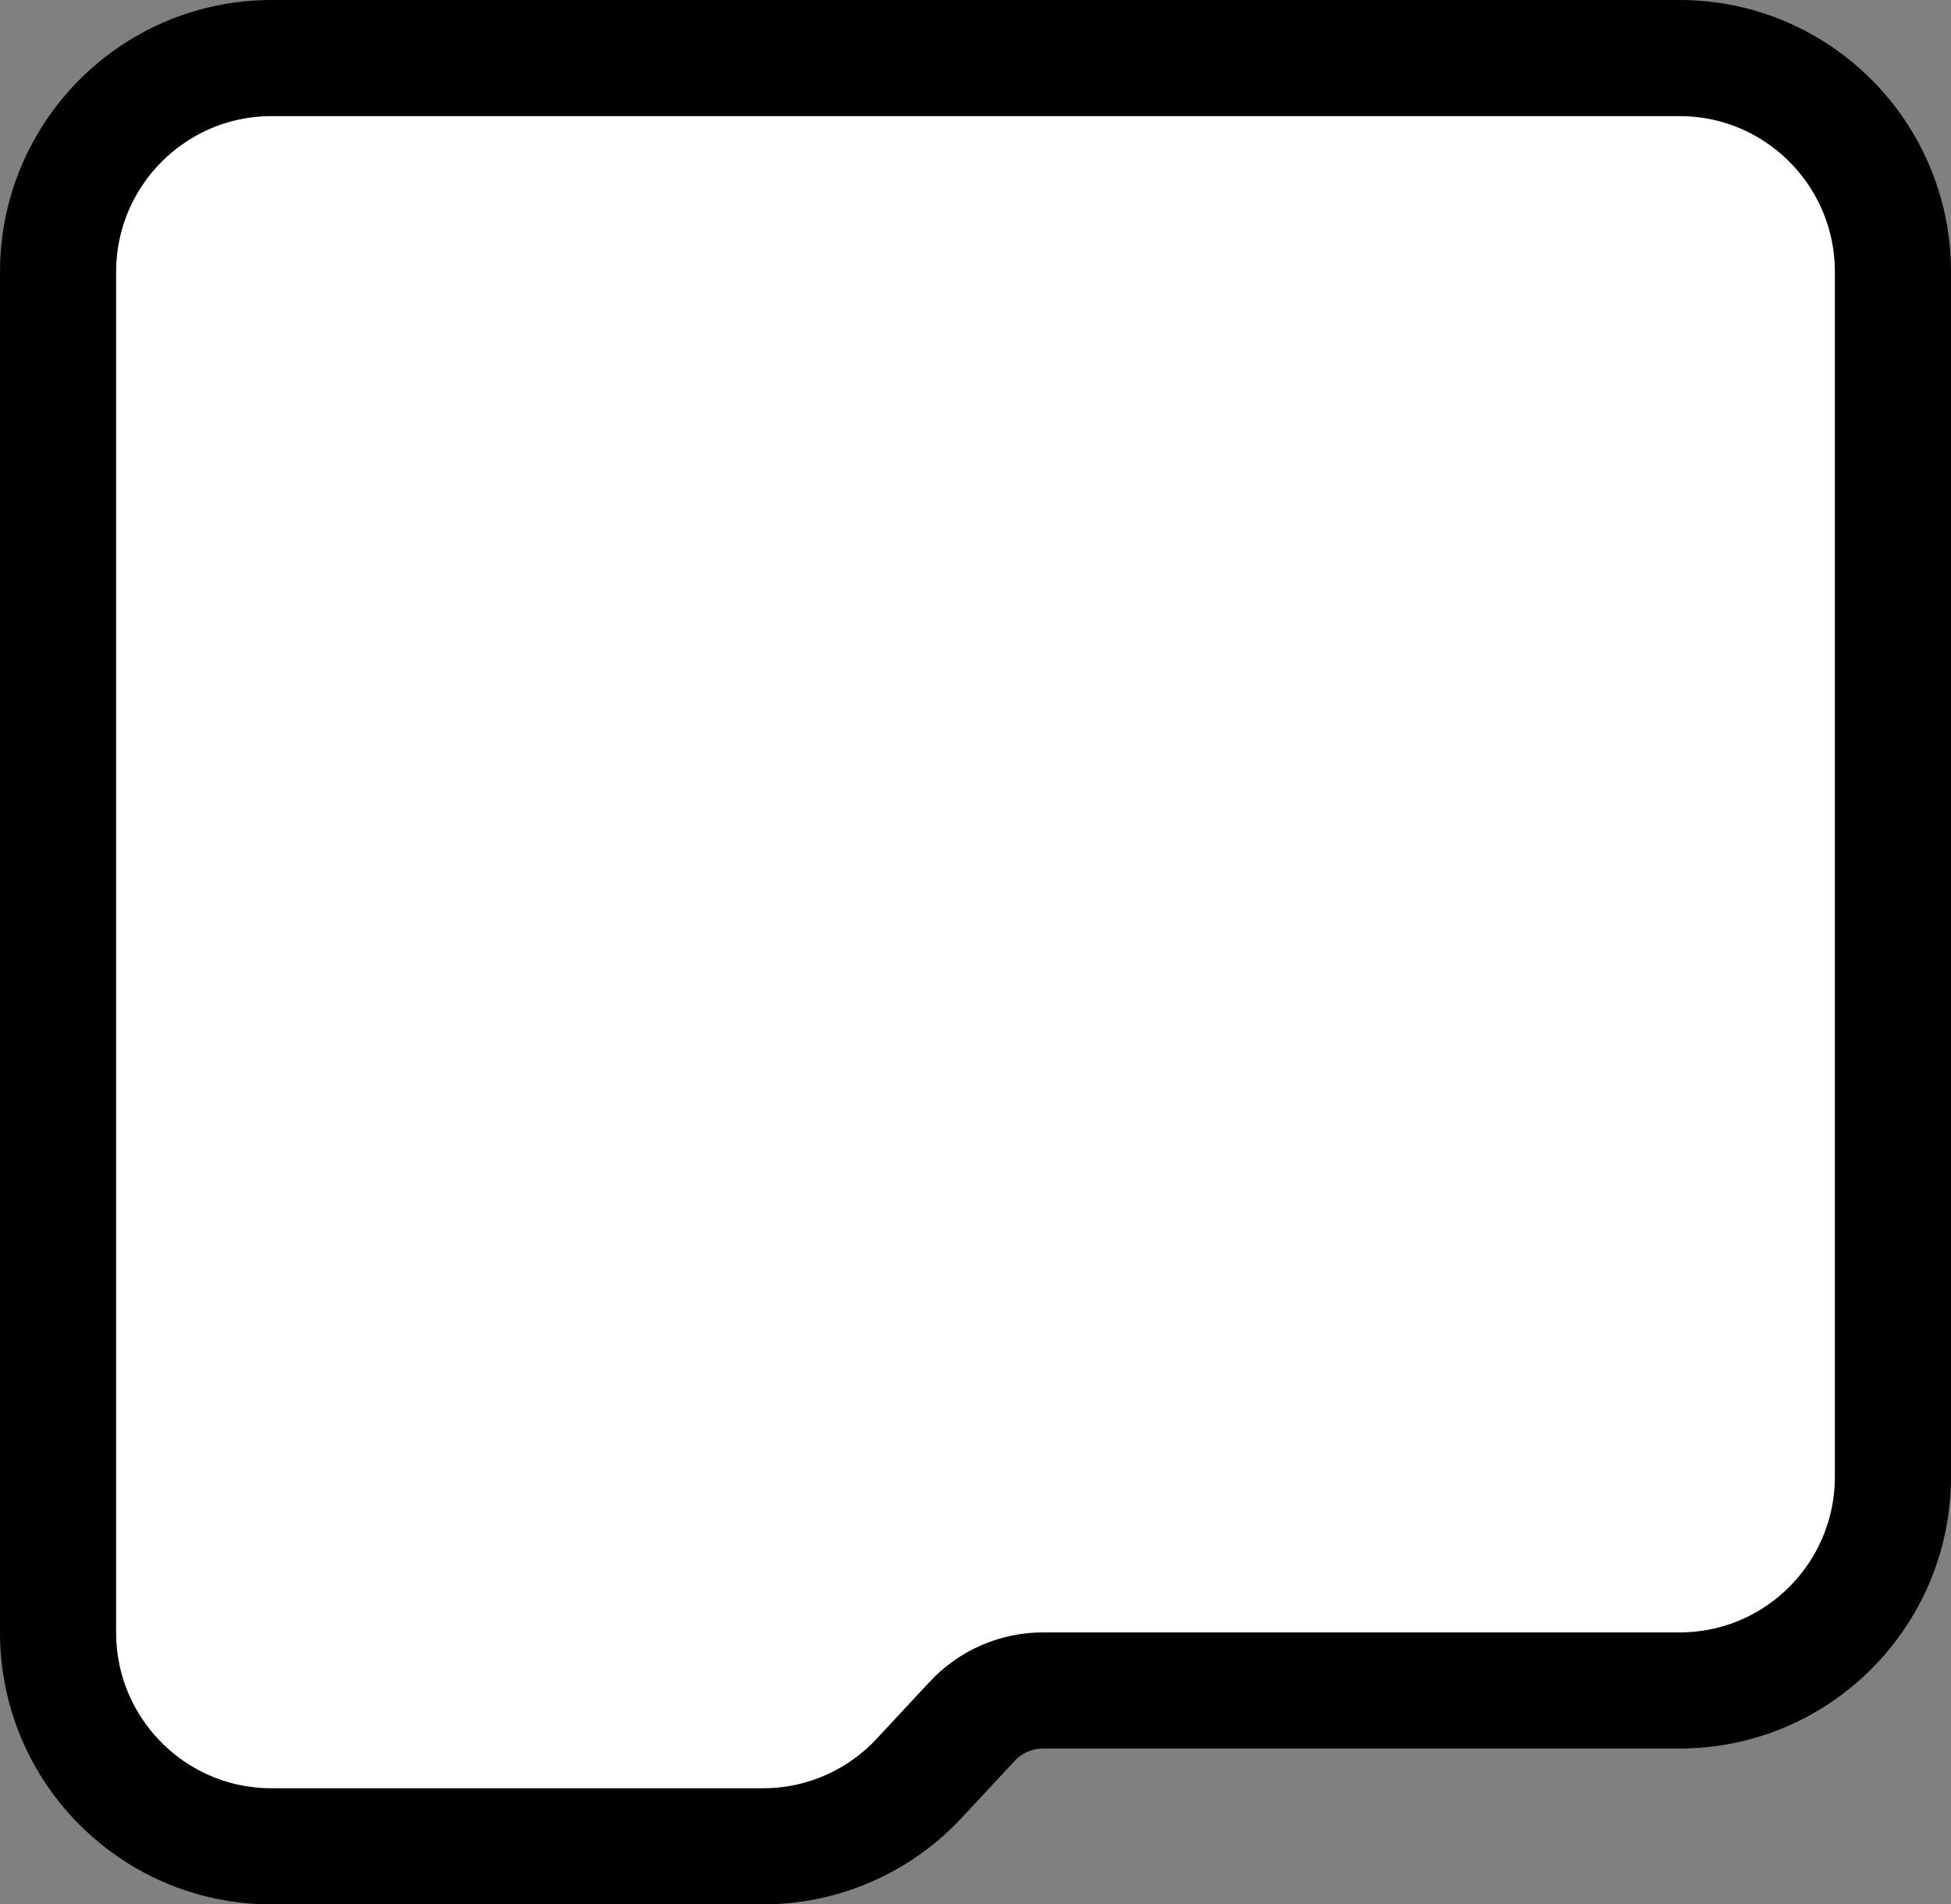
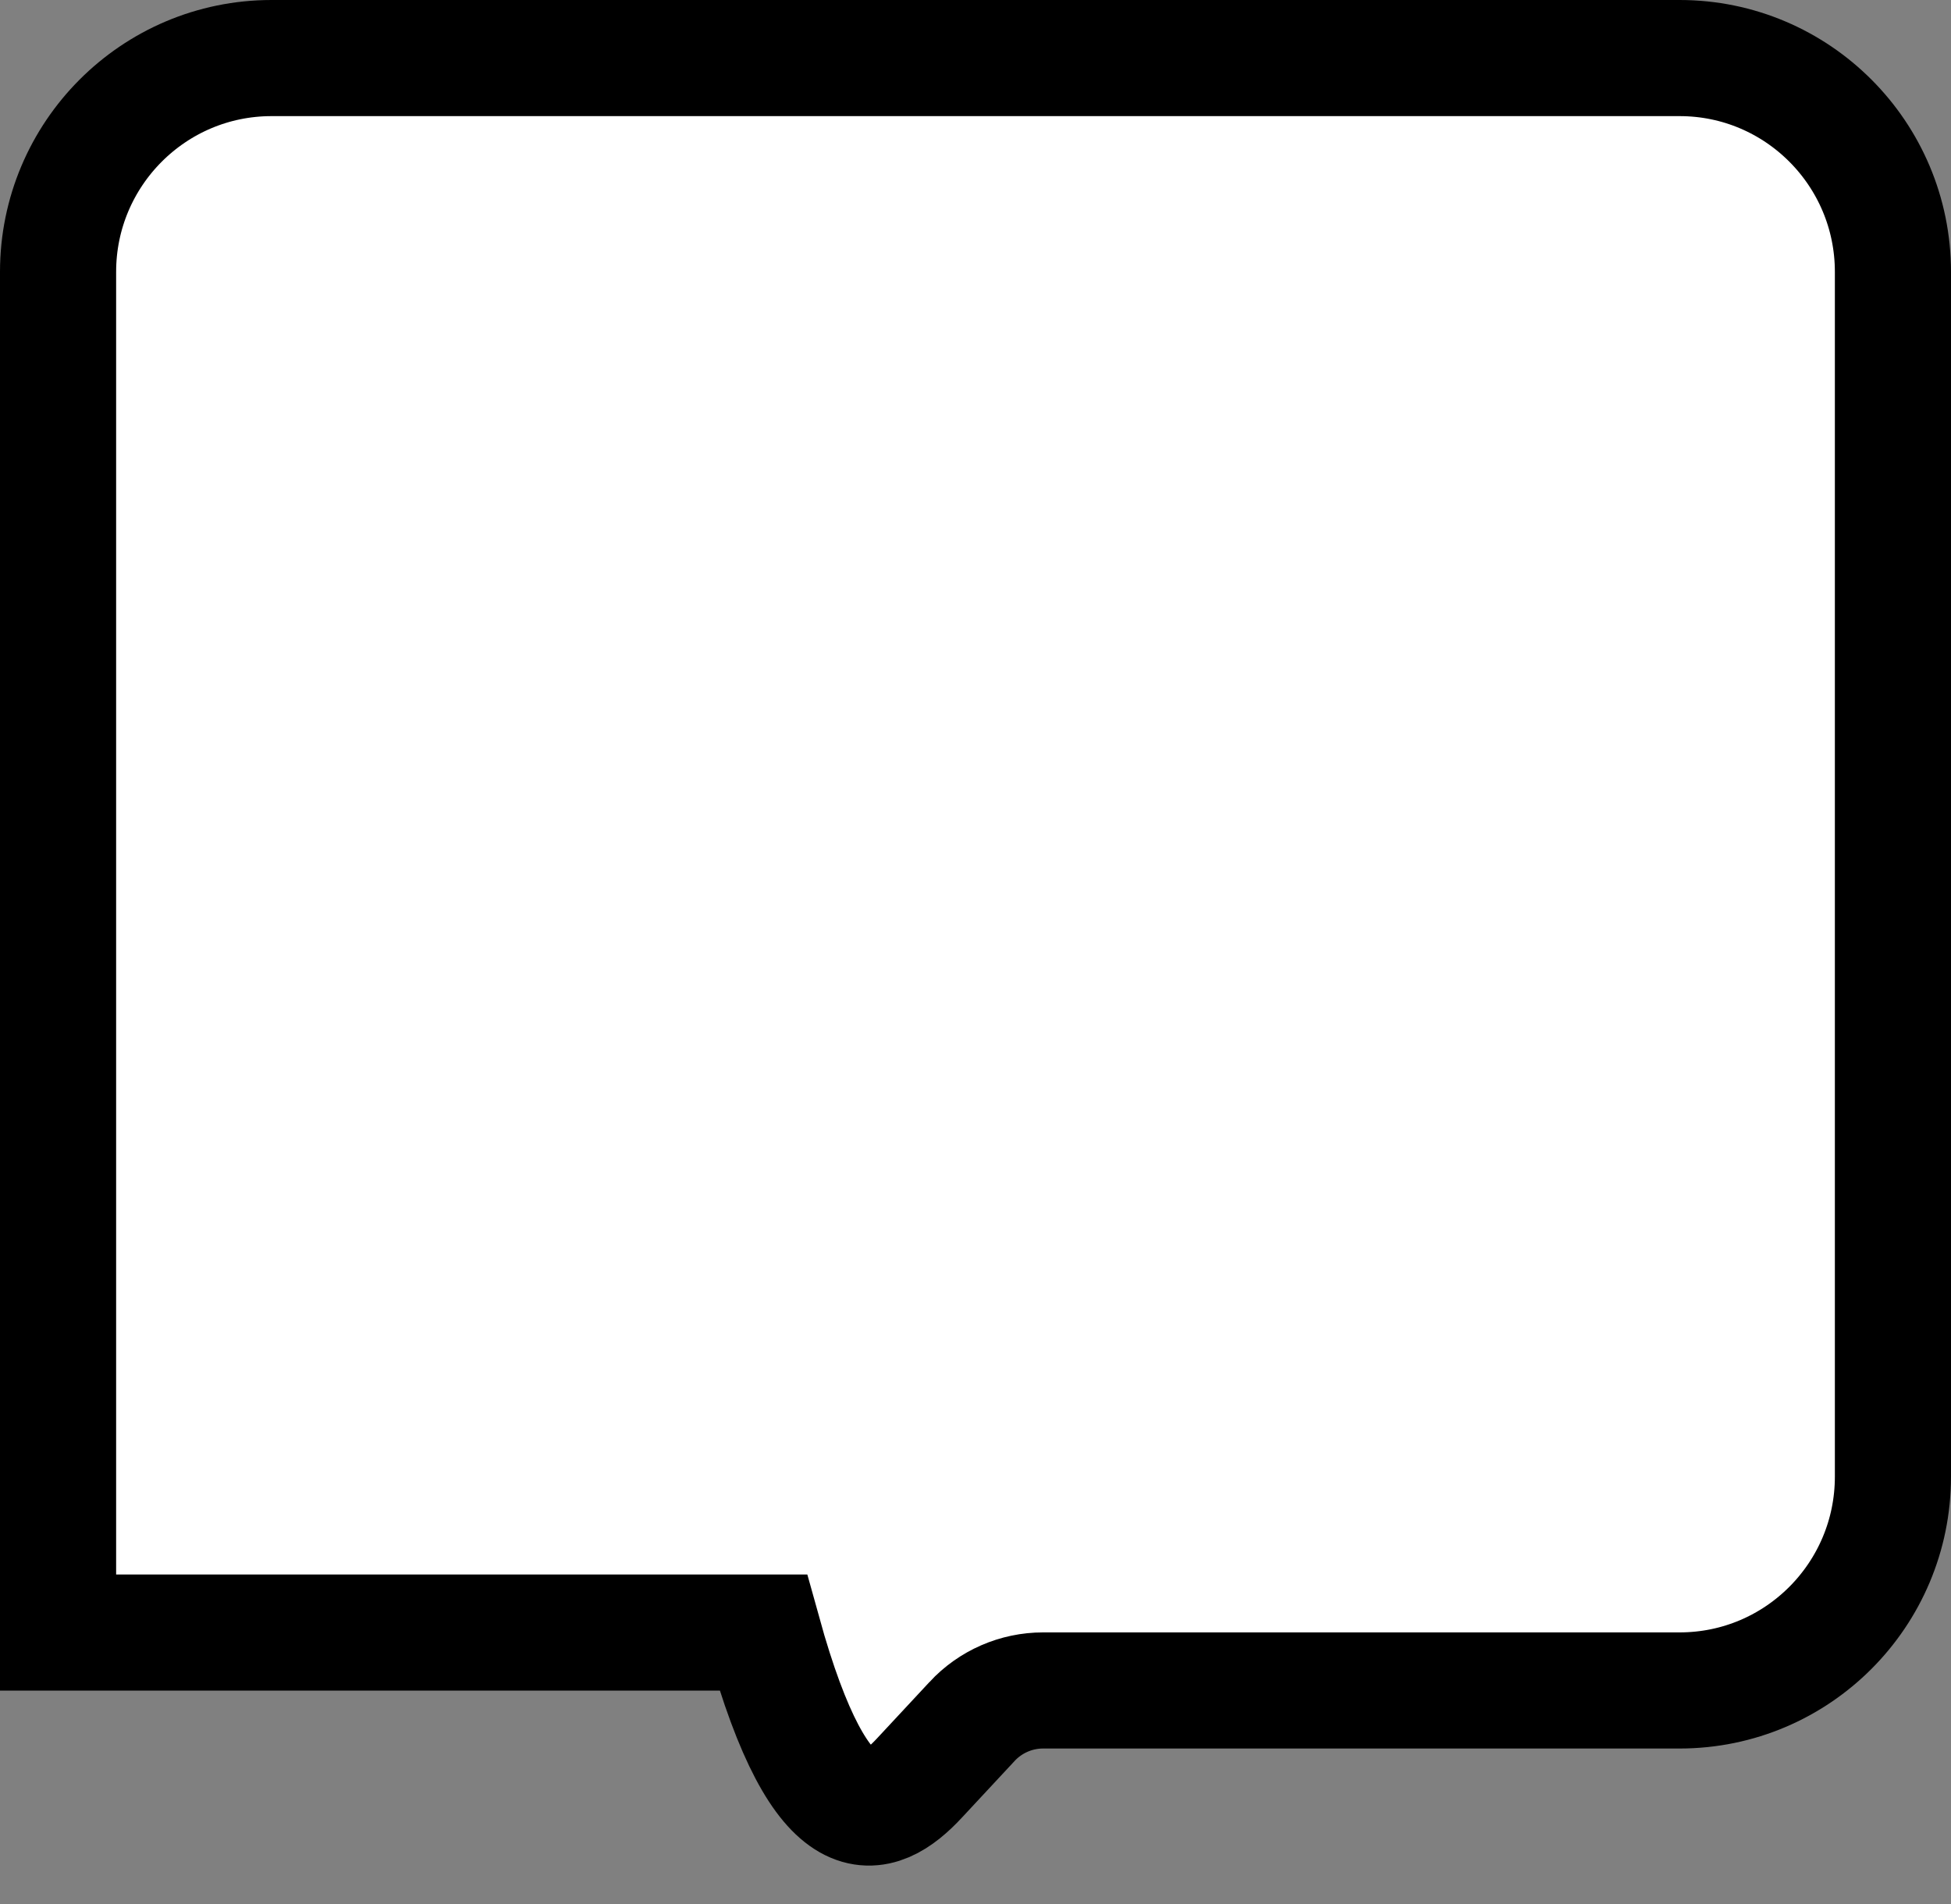
<svg xmlns="http://www.w3.org/2000/svg" width="84" height="82" viewBox="0 0 84 82" fill="none">
  <rect x="0" y="0" width="84" height="82" fill="#808080" stroke="none" />
-   <path d="M41.848 74.129L41.85 74.126C42.643 73.271 43.752 72.789 44.91 72.789H72.315C77.398 72.789 81.5 68.655 81.5 63.584V11.705C81.5 6.624 77.388 2.5 72.315 2.5H11.692C6.612 2.5 2.5 6.631 2.5 11.705V70.295C2.5 75.376 6.612 79.5 11.685 79.5H32.858C35.409 79.5 37.846 78.436 39.583 76.563L41.848 74.129Z" fill="white" stroke="black" stroke-width="5" />
+   <path d="M41.848 74.129L41.85 74.126C42.643 73.271 43.752 72.789 44.91 72.789H72.315C77.398 72.789 81.5 68.655 81.5 63.584V11.705C81.5 6.624 77.388 2.5 72.315 2.5H11.692C6.612 2.5 2.5 6.631 2.5 11.705V70.295H32.858C35.409 79.5 37.846 78.436 39.583 76.563L41.848 74.129Z" fill="white" stroke="black" stroke-width="5" />
</svg>